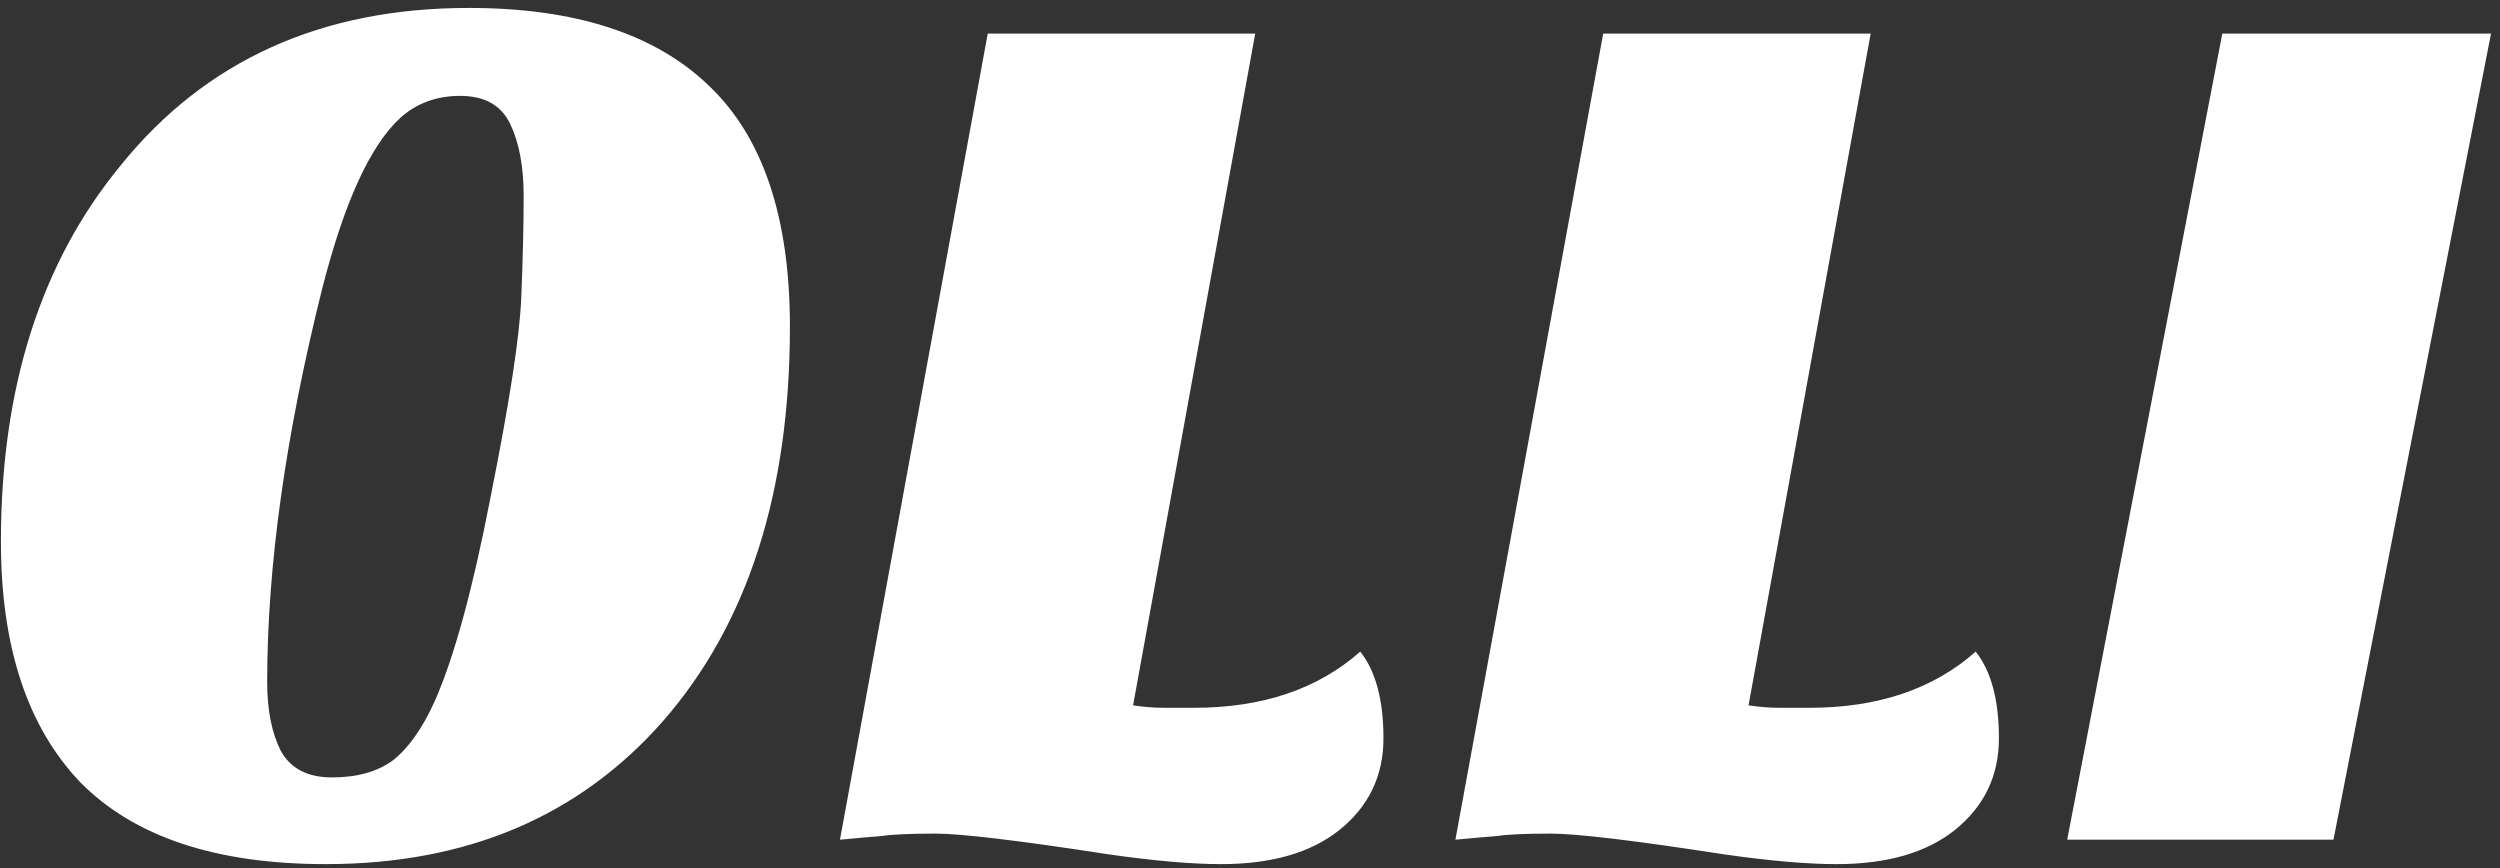
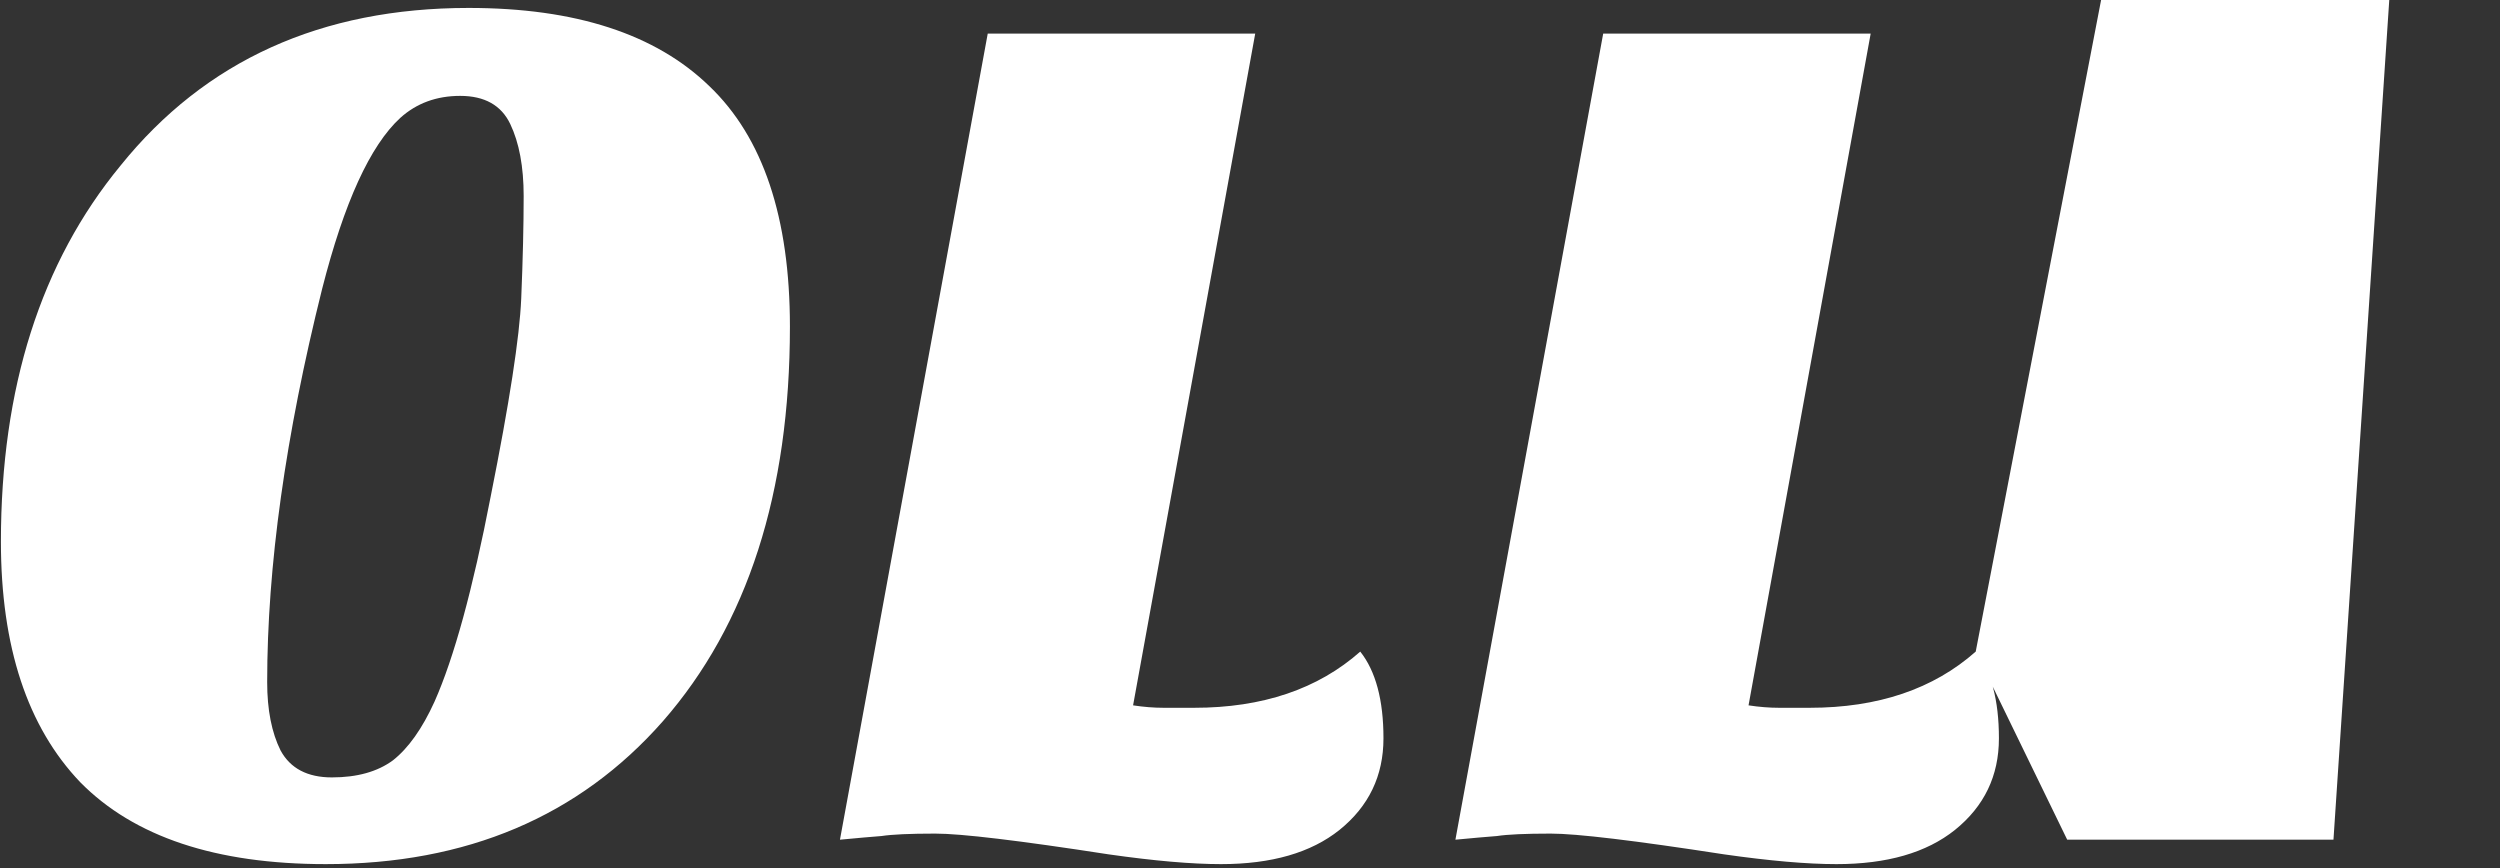
<svg xmlns="http://www.w3.org/2000/svg" width="262" height="91" fill="none">
  <rect width="100%" height="100%" fill="#333333" stroke="none" />
-   <path fill="#fff" d="M.096 56.768c0-16.128 4.181-29.27 12.544-39.424C21.515 6.336 33.675.832 49.12.832c11.179 0 19.584 2.73 25.216 8.192 5.632 5.376 8.448 13.781 8.448 25.216 0 17.408-4.437 31.19-13.312 41.344-8.79 9.984-20.565 14.976-35.328 14.976-11.52 0-20.096-2.859-25.728-8.576C2.869 76.181.096 67.776.096 56.768zM33.76 30.272C29.92 45.632 28 59.371 28 71.488c0 2.901.47 5.29 1.408 7.168 1.024 1.877 2.816 2.816 5.376 2.816 2.645 0 4.779-.597 6.4-1.792 1.621-1.28 3.072-3.328 4.352-6.144 2.048-4.608 4.01-11.776 5.888-21.504 1.963-9.813 3.03-16.725 3.2-20.736.17-4.096.256-7.68.256-10.752 0-3.072-.47-5.59-1.408-7.552-.939-1.963-2.688-2.944-5.248-2.944-2.475 0-4.565.768-6.272 2.304-3.157 2.901-5.888 8.875-8.192 17.92zm108.795 38.016c1.621 2.048 2.432 5.077 2.432 9.088 0 3.925-1.536 7.125-4.608 9.6-2.987 2.39-7.125 3.584-12.416 3.584-3.072 0-6.997-.341-11.776-1.024-9.387-1.45-15.445-2.176-18.176-2.176-2.645 0-4.523.085-5.632.256-1.11.085-2.56.213-4.352.384l15.488-84.48h28.032l-12.8 70.4c1.109.17 2.176.256 3.2.256h3.2c7.168 0 12.971-1.963 17.408-5.888zm64.5 0c1.621 2.048 2.432 5.077 2.432 9.088 0 3.925-1.536 7.125-4.608 9.6-2.987 2.39-7.125 3.584-12.416 3.584-3.072 0-6.997-.341-11.776-1.024-9.387-1.45-15.445-2.176-18.176-2.176-2.645 0-4.523.085-5.632.256-1.109.085-2.56.213-4.352.384l15.488-84.48h28.032l-12.8 70.4c1.109.17 2.176.256 3.2.256h3.2c7.168 0 12.971-1.963 17.408-5.888zM216.643 88l16.256-84.48h28.16L244.547 88h-27.904z" />
+   <path fill="#fff" d="M.096 56.768c0-16.128 4.181-29.27 12.544-39.424C21.515 6.336 33.675.832 49.12.832c11.179 0 19.584 2.73 25.216 8.192 5.632 5.376 8.448 13.781 8.448 25.216 0 17.408-4.437 31.19-13.312 41.344-8.79 9.984-20.565 14.976-35.328 14.976-11.52 0-20.096-2.859-25.728-8.576C2.869 76.181.096 67.776.096 56.768zM33.76 30.272C29.92 45.632 28 59.371 28 71.488c0 2.901.47 5.29 1.408 7.168 1.024 1.877 2.816 2.816 5.376 2.816 2.645 0 4.779-.597 6.4-1.792 1.621-1.28 3.072-3.328 4.352-6.144 2.048-4.608 4.01-11.776 5.888-21.504 1.963-9.813 3.03-16.725 3.2-20.736.17-4.096.256-7.68.256-10.752 0-3.072-.47-5.59-1.408-7.552-.939-1.963-2.688-2.944-5.248-2.944-2.475 0-4.565.768-6.272 2.304-3.157 2.901-5.888 8.875-8.192 17.92zm108.795 38.016c1.621 2.048 2.432 5.077 2.432 9.088 0 3.925-1.536 7.125-4.608 9.6-2.987 2.39-7.125 3.584-12.416 3.584-3.072 0-6.997-.341-11.776-1.024-9.387-1.45-15.445-2.176-18.176-2.176-2.645 0-4.523.085-5.632.256-1.11.085-2.56.213-4.352.384l15.488-84.48h28.032l-12.8 70.4c1.109.17 2.176.256 3.2.256h3.2c7.168 0 12.971-1.963 17.408-5.888zm64.5 0c1.621 2.048 2.432 5.077 2.432 9.088 0 3.925-1.536 7.125-4.608 9.6-2.987 2.39-7.125 3.584-12.416 3.584-3.072 0-6.997-.341-11.776-1.024-9.387-1.45-15.445-2.176-18.176-2.176-2.645 0-4.523.085-5.632.256-1.109.085-2.56.213-4.352.384l15.488-84.48h28.032l-12.8 70.4c1.109.17 2.176.256 3.2.256h3.2c7.168 0 12.971-1.963 17.408-5.888zl16.256-84.48h28.16L244.547 88h-27.904z" />
</svg>